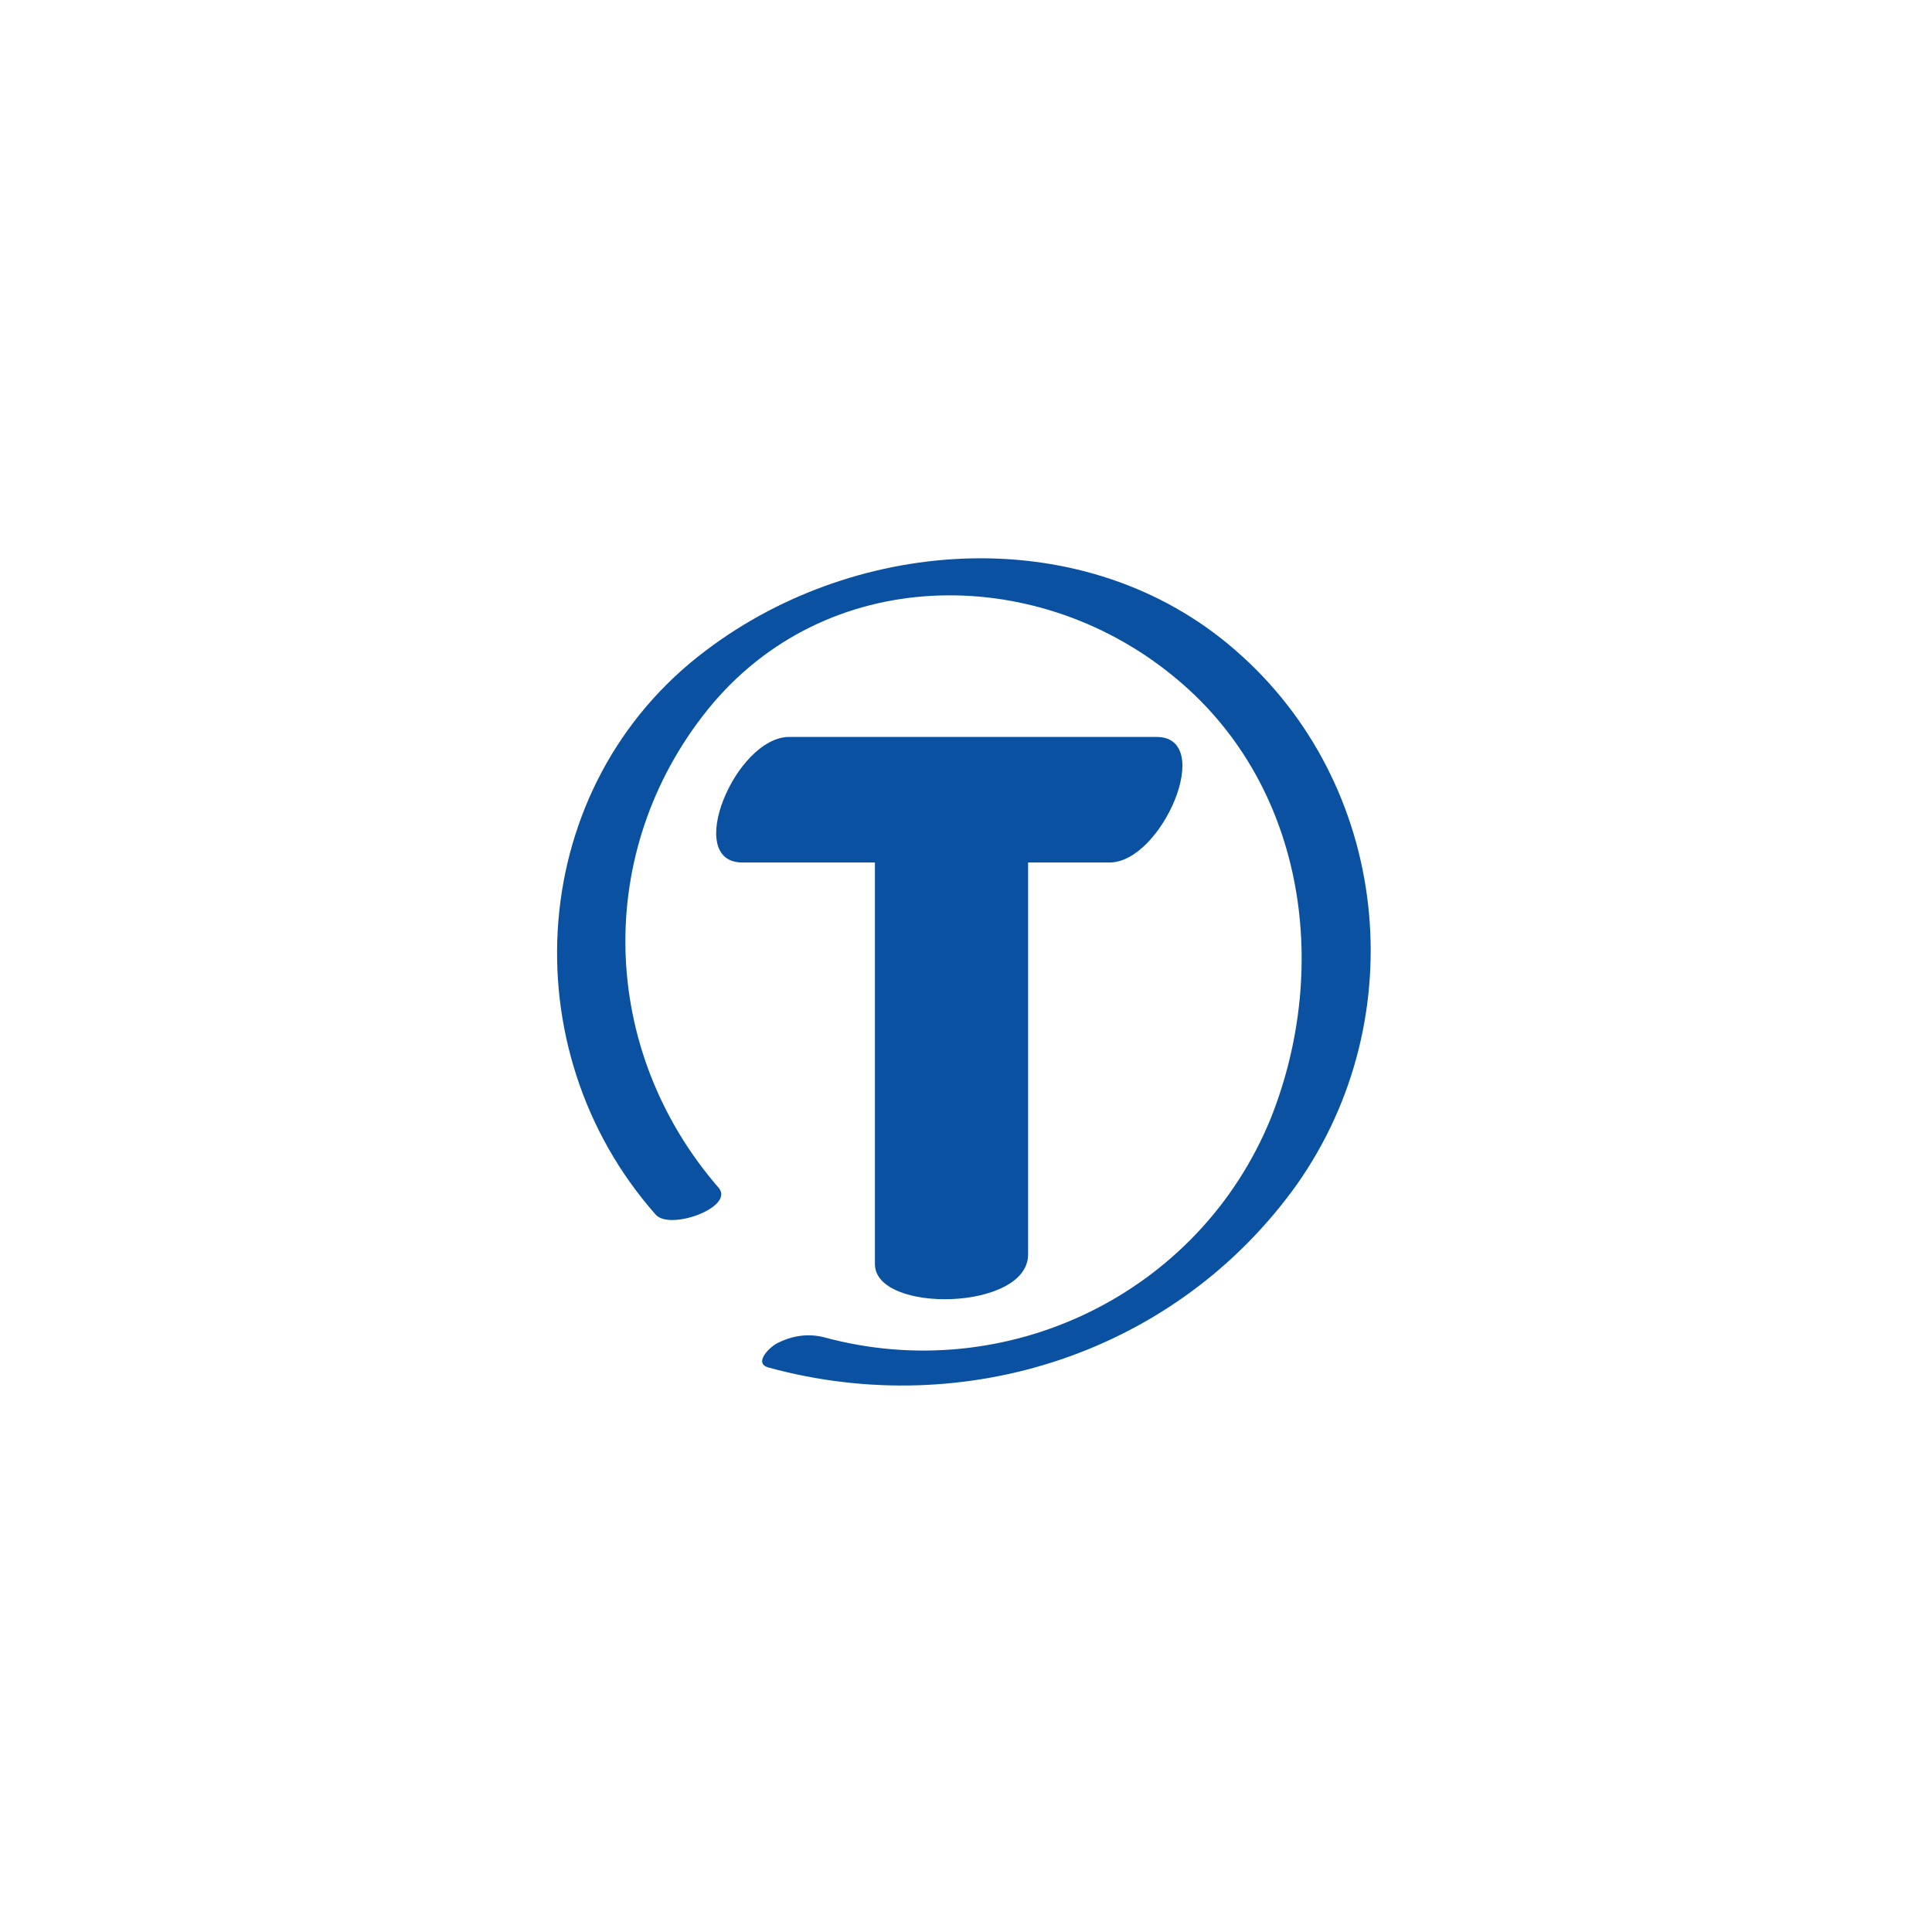
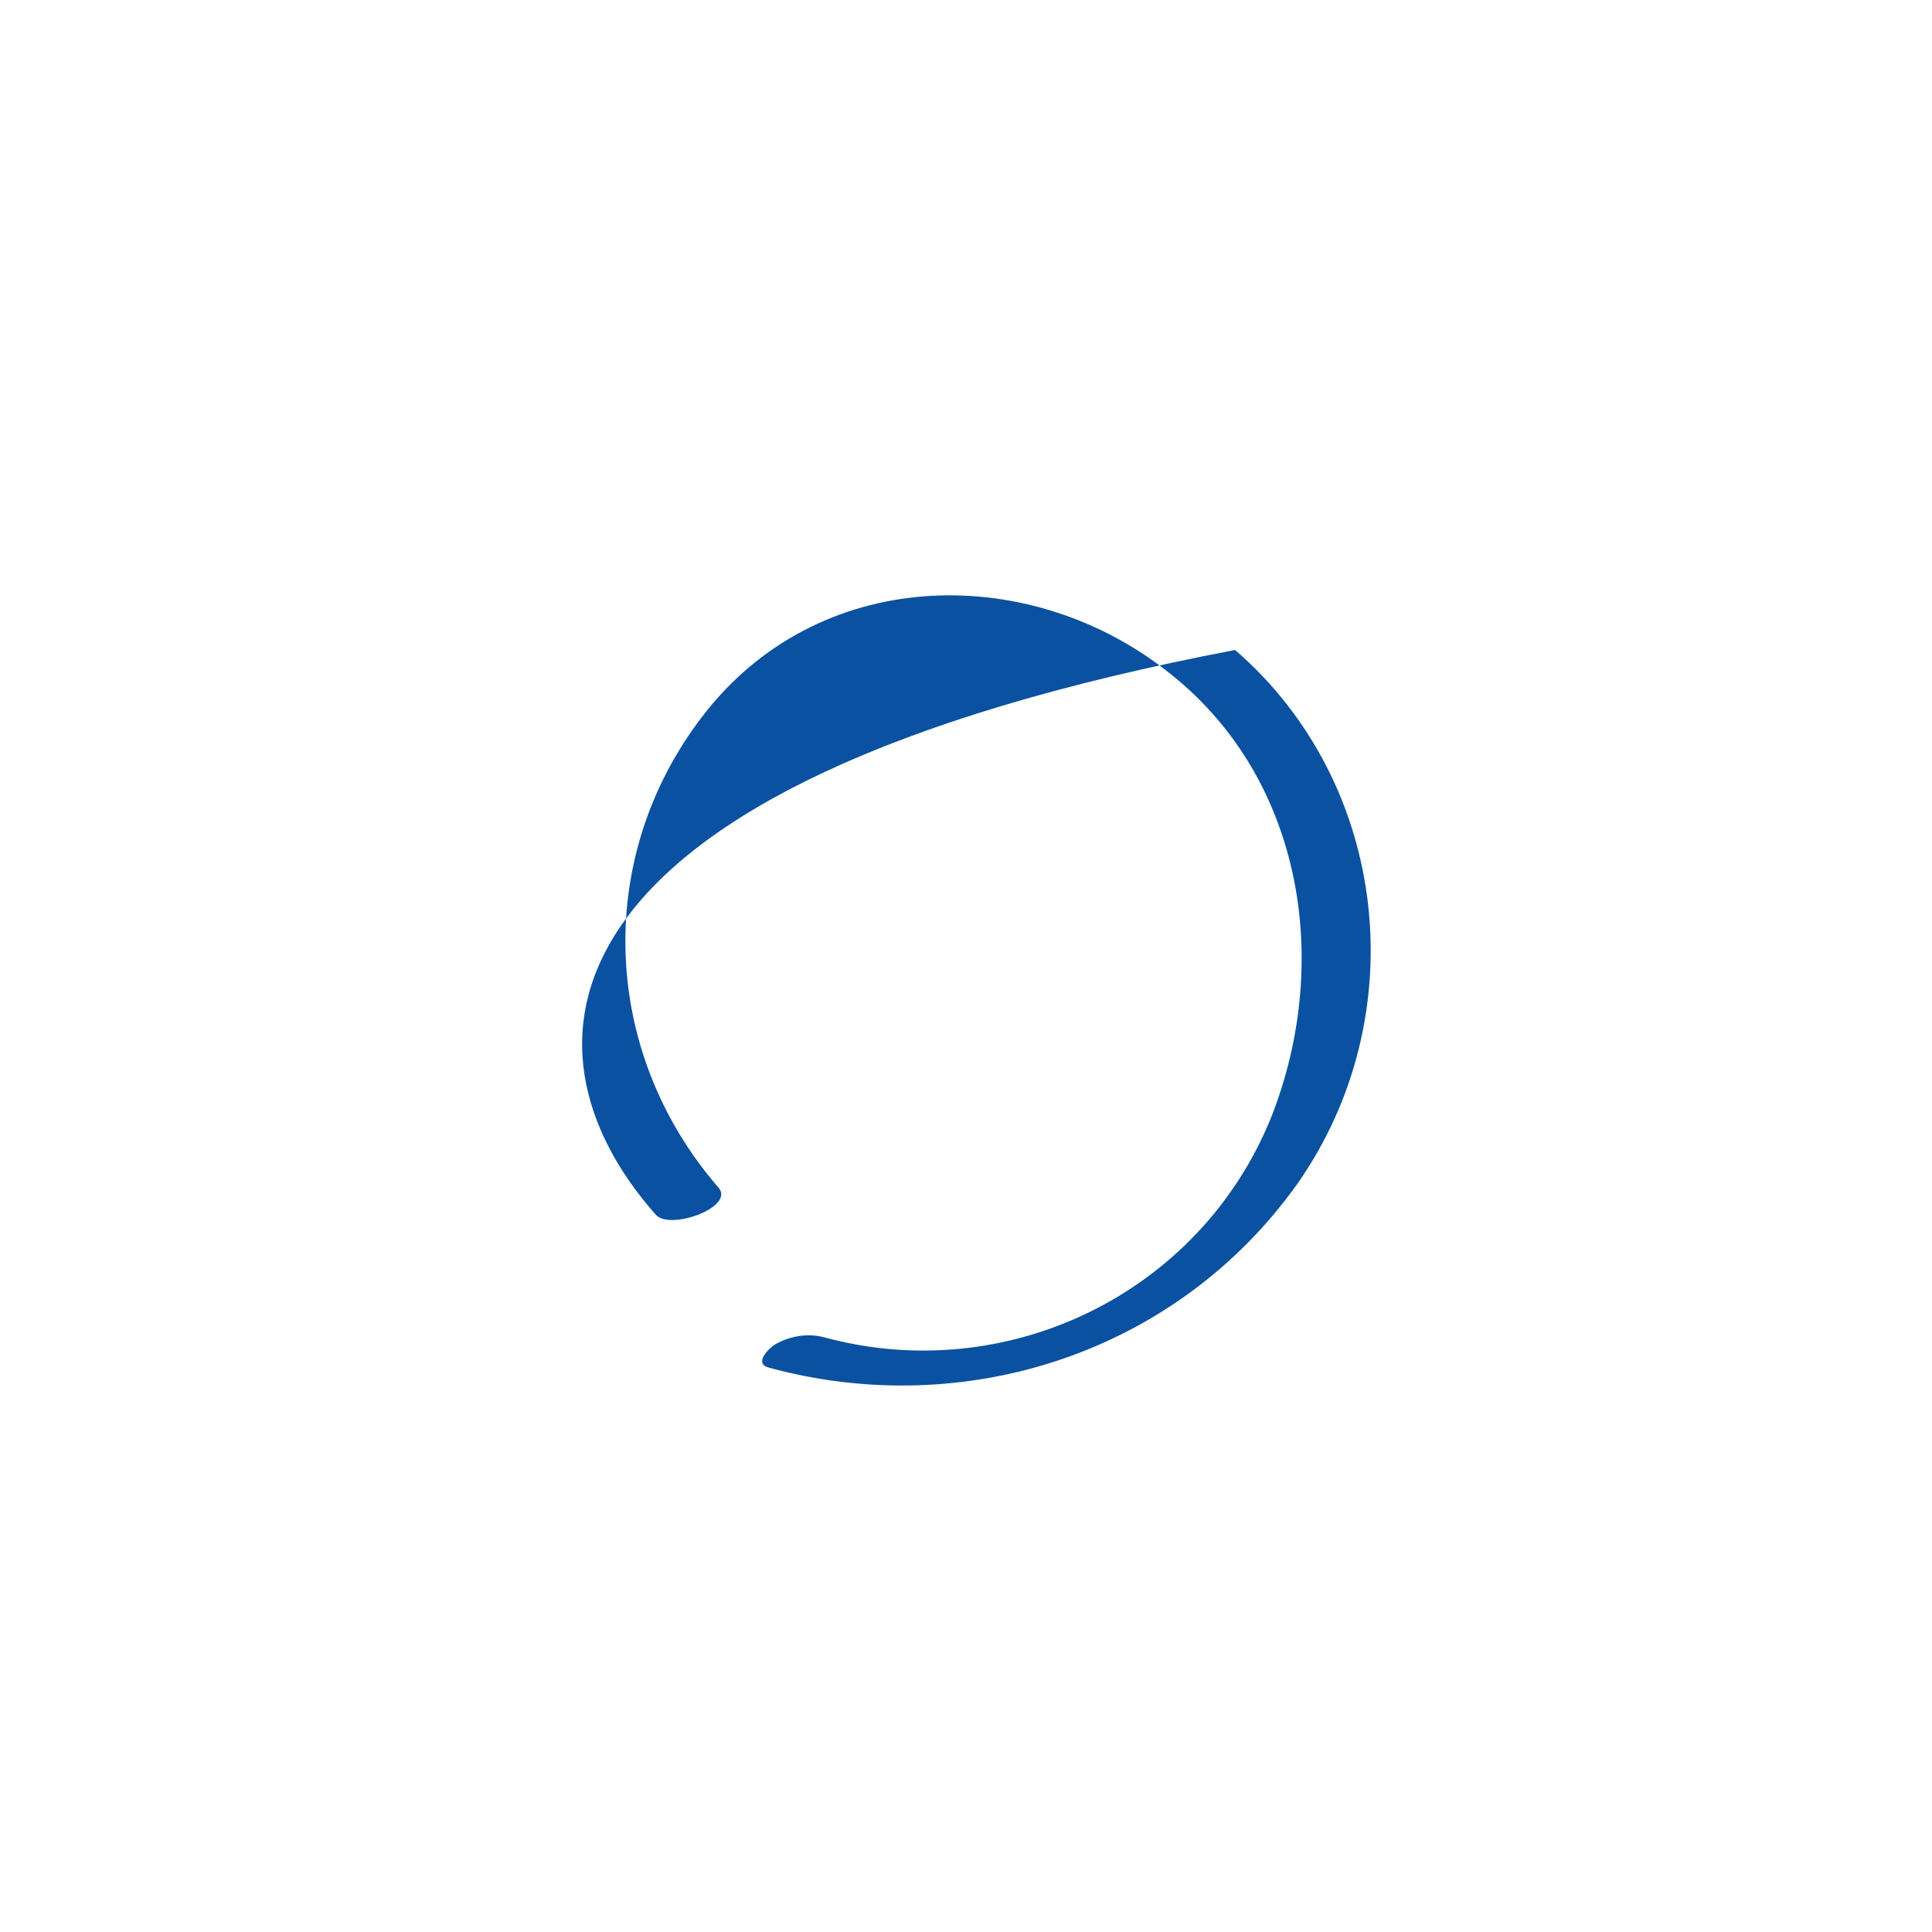
<svg xmlns="http://www.w3.org/2000/svg" id="Ebene_1" x="0px" y="0px" viewBox="0 0 140 140" style="enable-background:new 0 0 140 140;" xml:space="preserve">
  <style type="text/css">
	.st0{fill:#0A51A1;}
</style>
  <g>
-     <path class="st0" d="M55.7,99.1C70,103,85.3,98,94,85.8c8.5-12.1,6.7-29-4.5-38.7c-10.8-9.4-27.3-8.3-38.3,0   C38.1,56.9,36.9,76,47.5,88c1,1.2,5.7-0.5,4.6-1.9c-8.7-10-9.1-24.4-0.8-34.7c8.5-10.5,23.6-10.6,33.6-2.5   c9.6,7.7,11.6,21,7.2,32.1c-5.2,12.8-19.2,19.5-32.4,15.9c-1.2-0.3-2.4-0.1-3.5,0.5C55.7,97.7,54.6,98.8,55.7,99.1" />
-     <path class="st0" d="M83.8,53.4H57.2c-3.9,0-7.7,9.1-3.4,9.1h9.6v29.1c0,3.6,11.1,3.4,11.1-0.7V62.5h5.9   C84.2,62.5,88.1,53.4,83.8,53.4" />
+     <path class="st0" d="M55.7,99.1C70,103,85.3,98,94,85.8c8.5-12.1,6.7-29-4.5-38.7C38.1,56.9,36.9,76,47.5,88c1,1.2,5.7-0.5,4.6-1.9c-8.7-10-9.1-24.4-0.8-34.7c8.5-10.5,23.6-10.6,33.6-2.5   c9.6,7.7,11.6,21,7.2,32.1c-5.2,12.8-19.2,19.5-32.4,15.9c-1.2-0.3-2.4-0.1-3.5,0.5C55.7,97.7,54.6,98.8,55.7,99.1" />
  </g>
</svg>